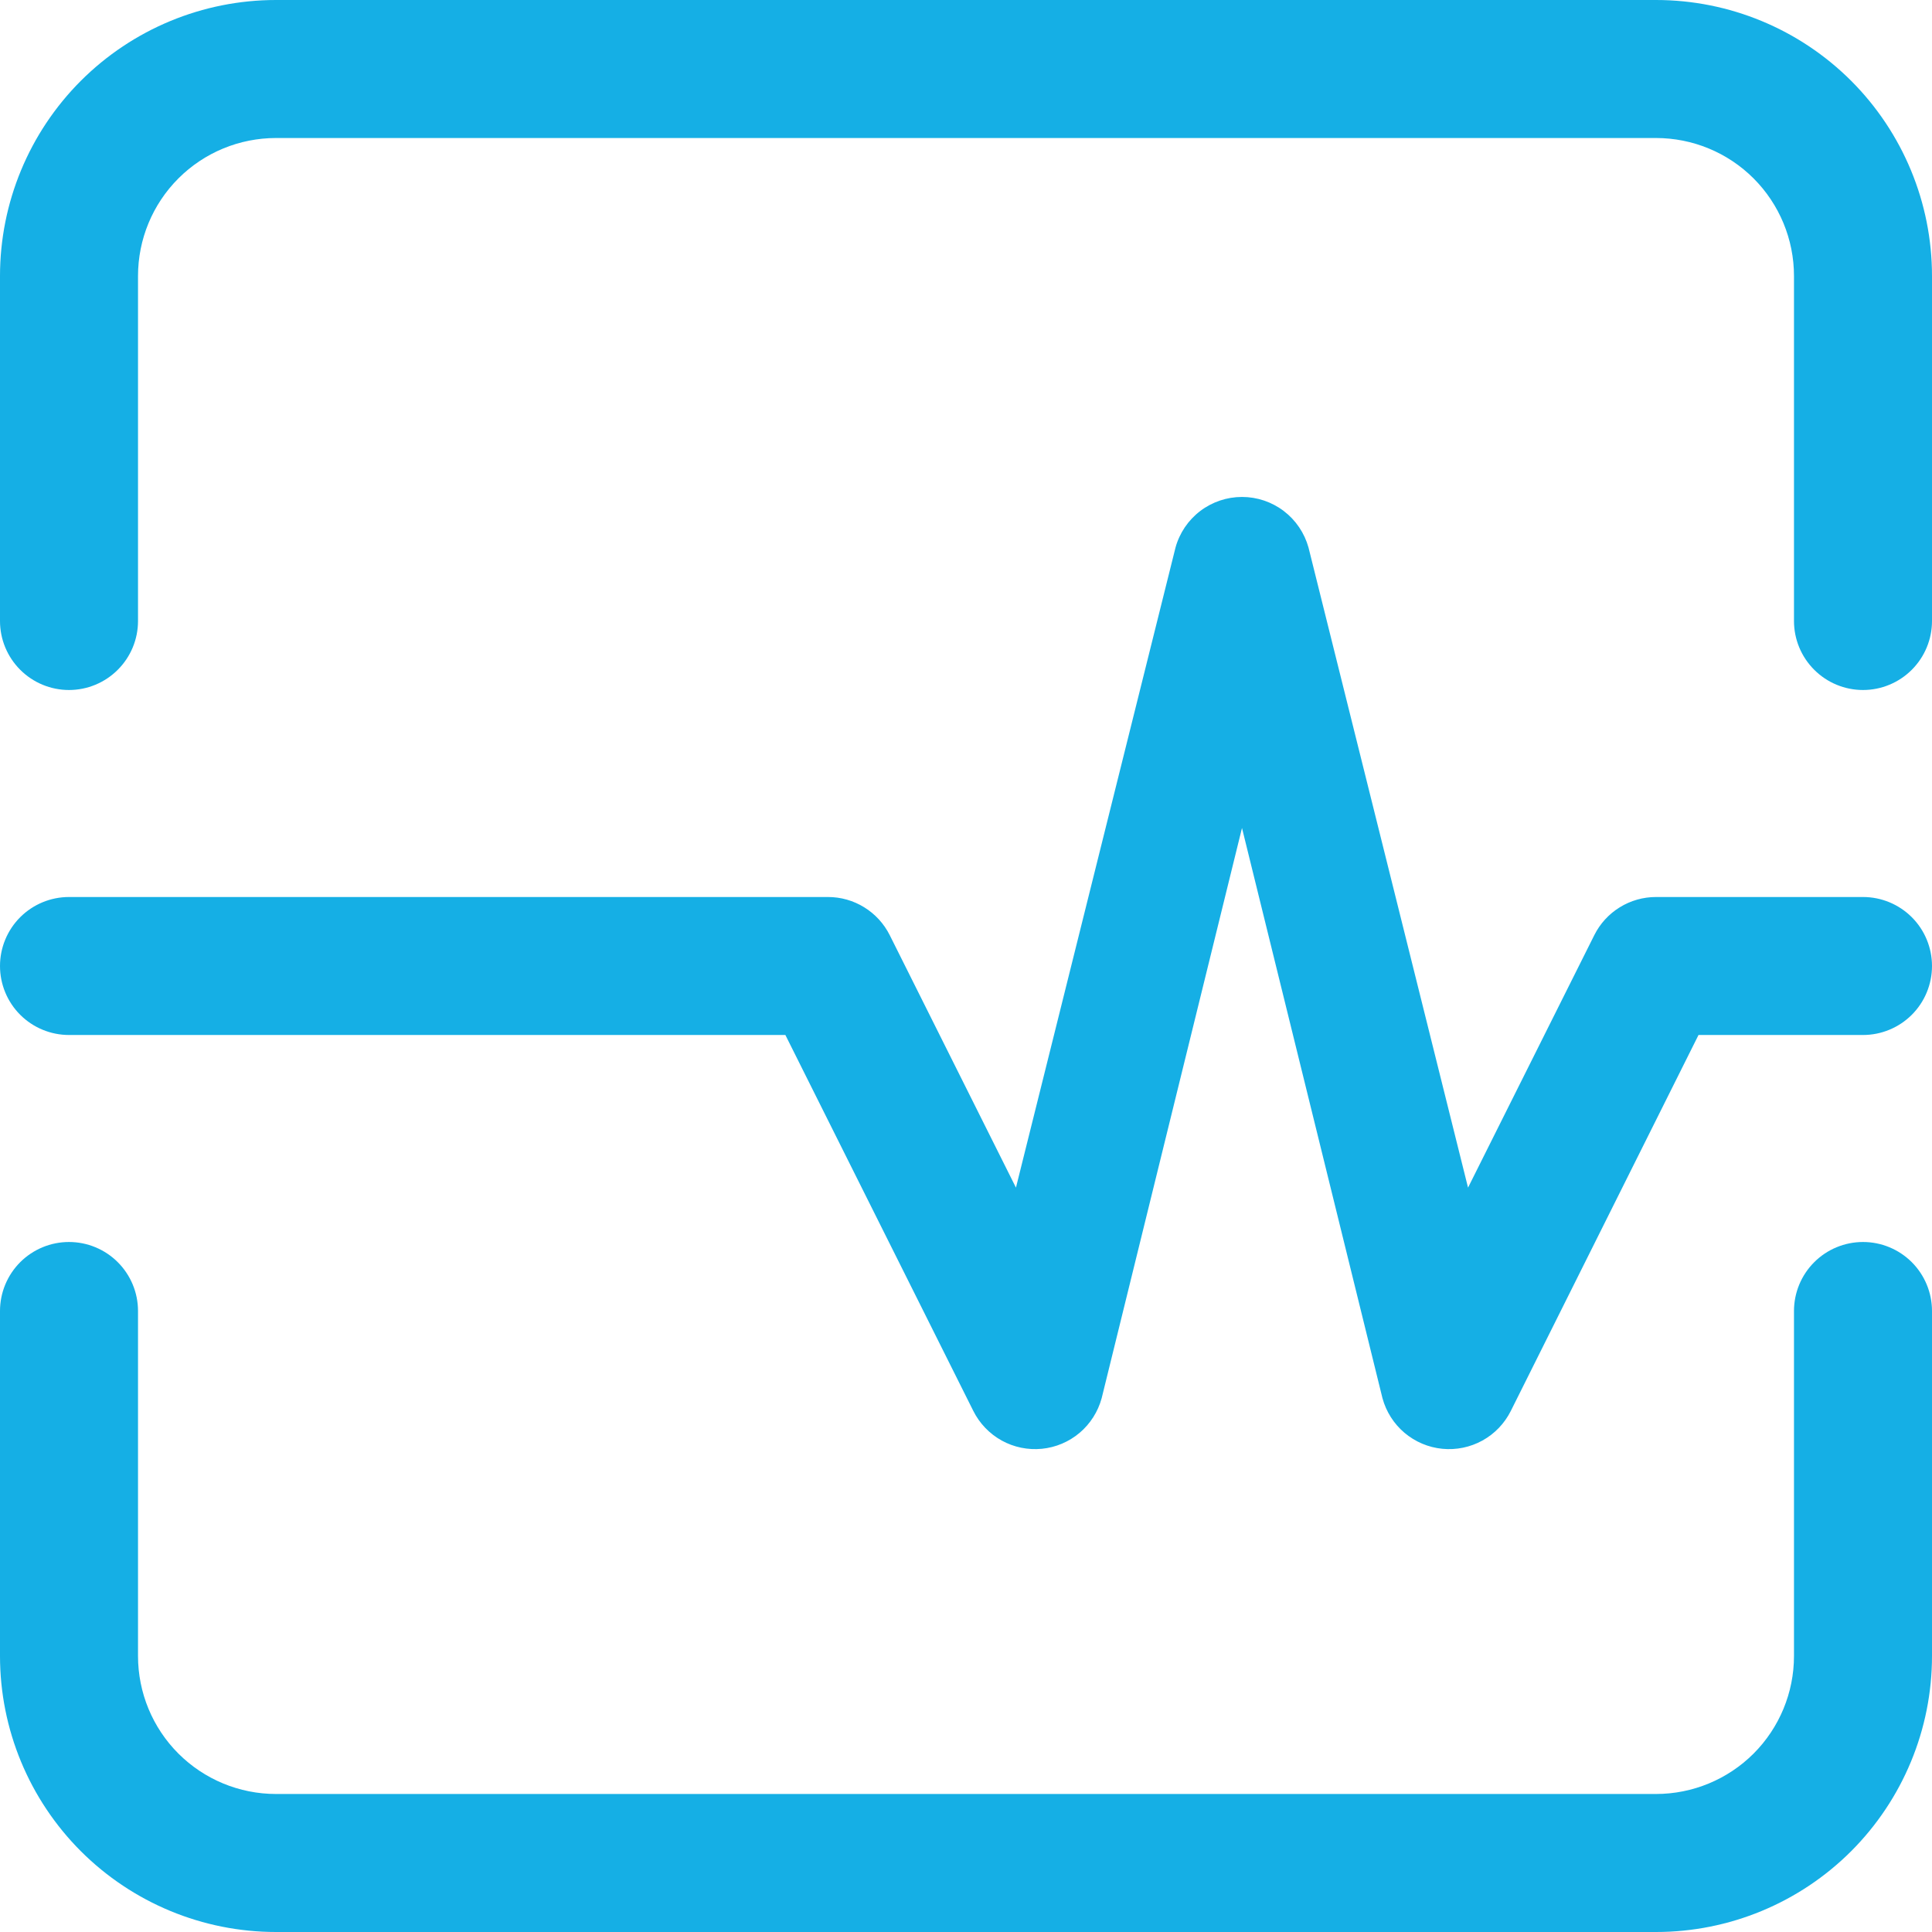
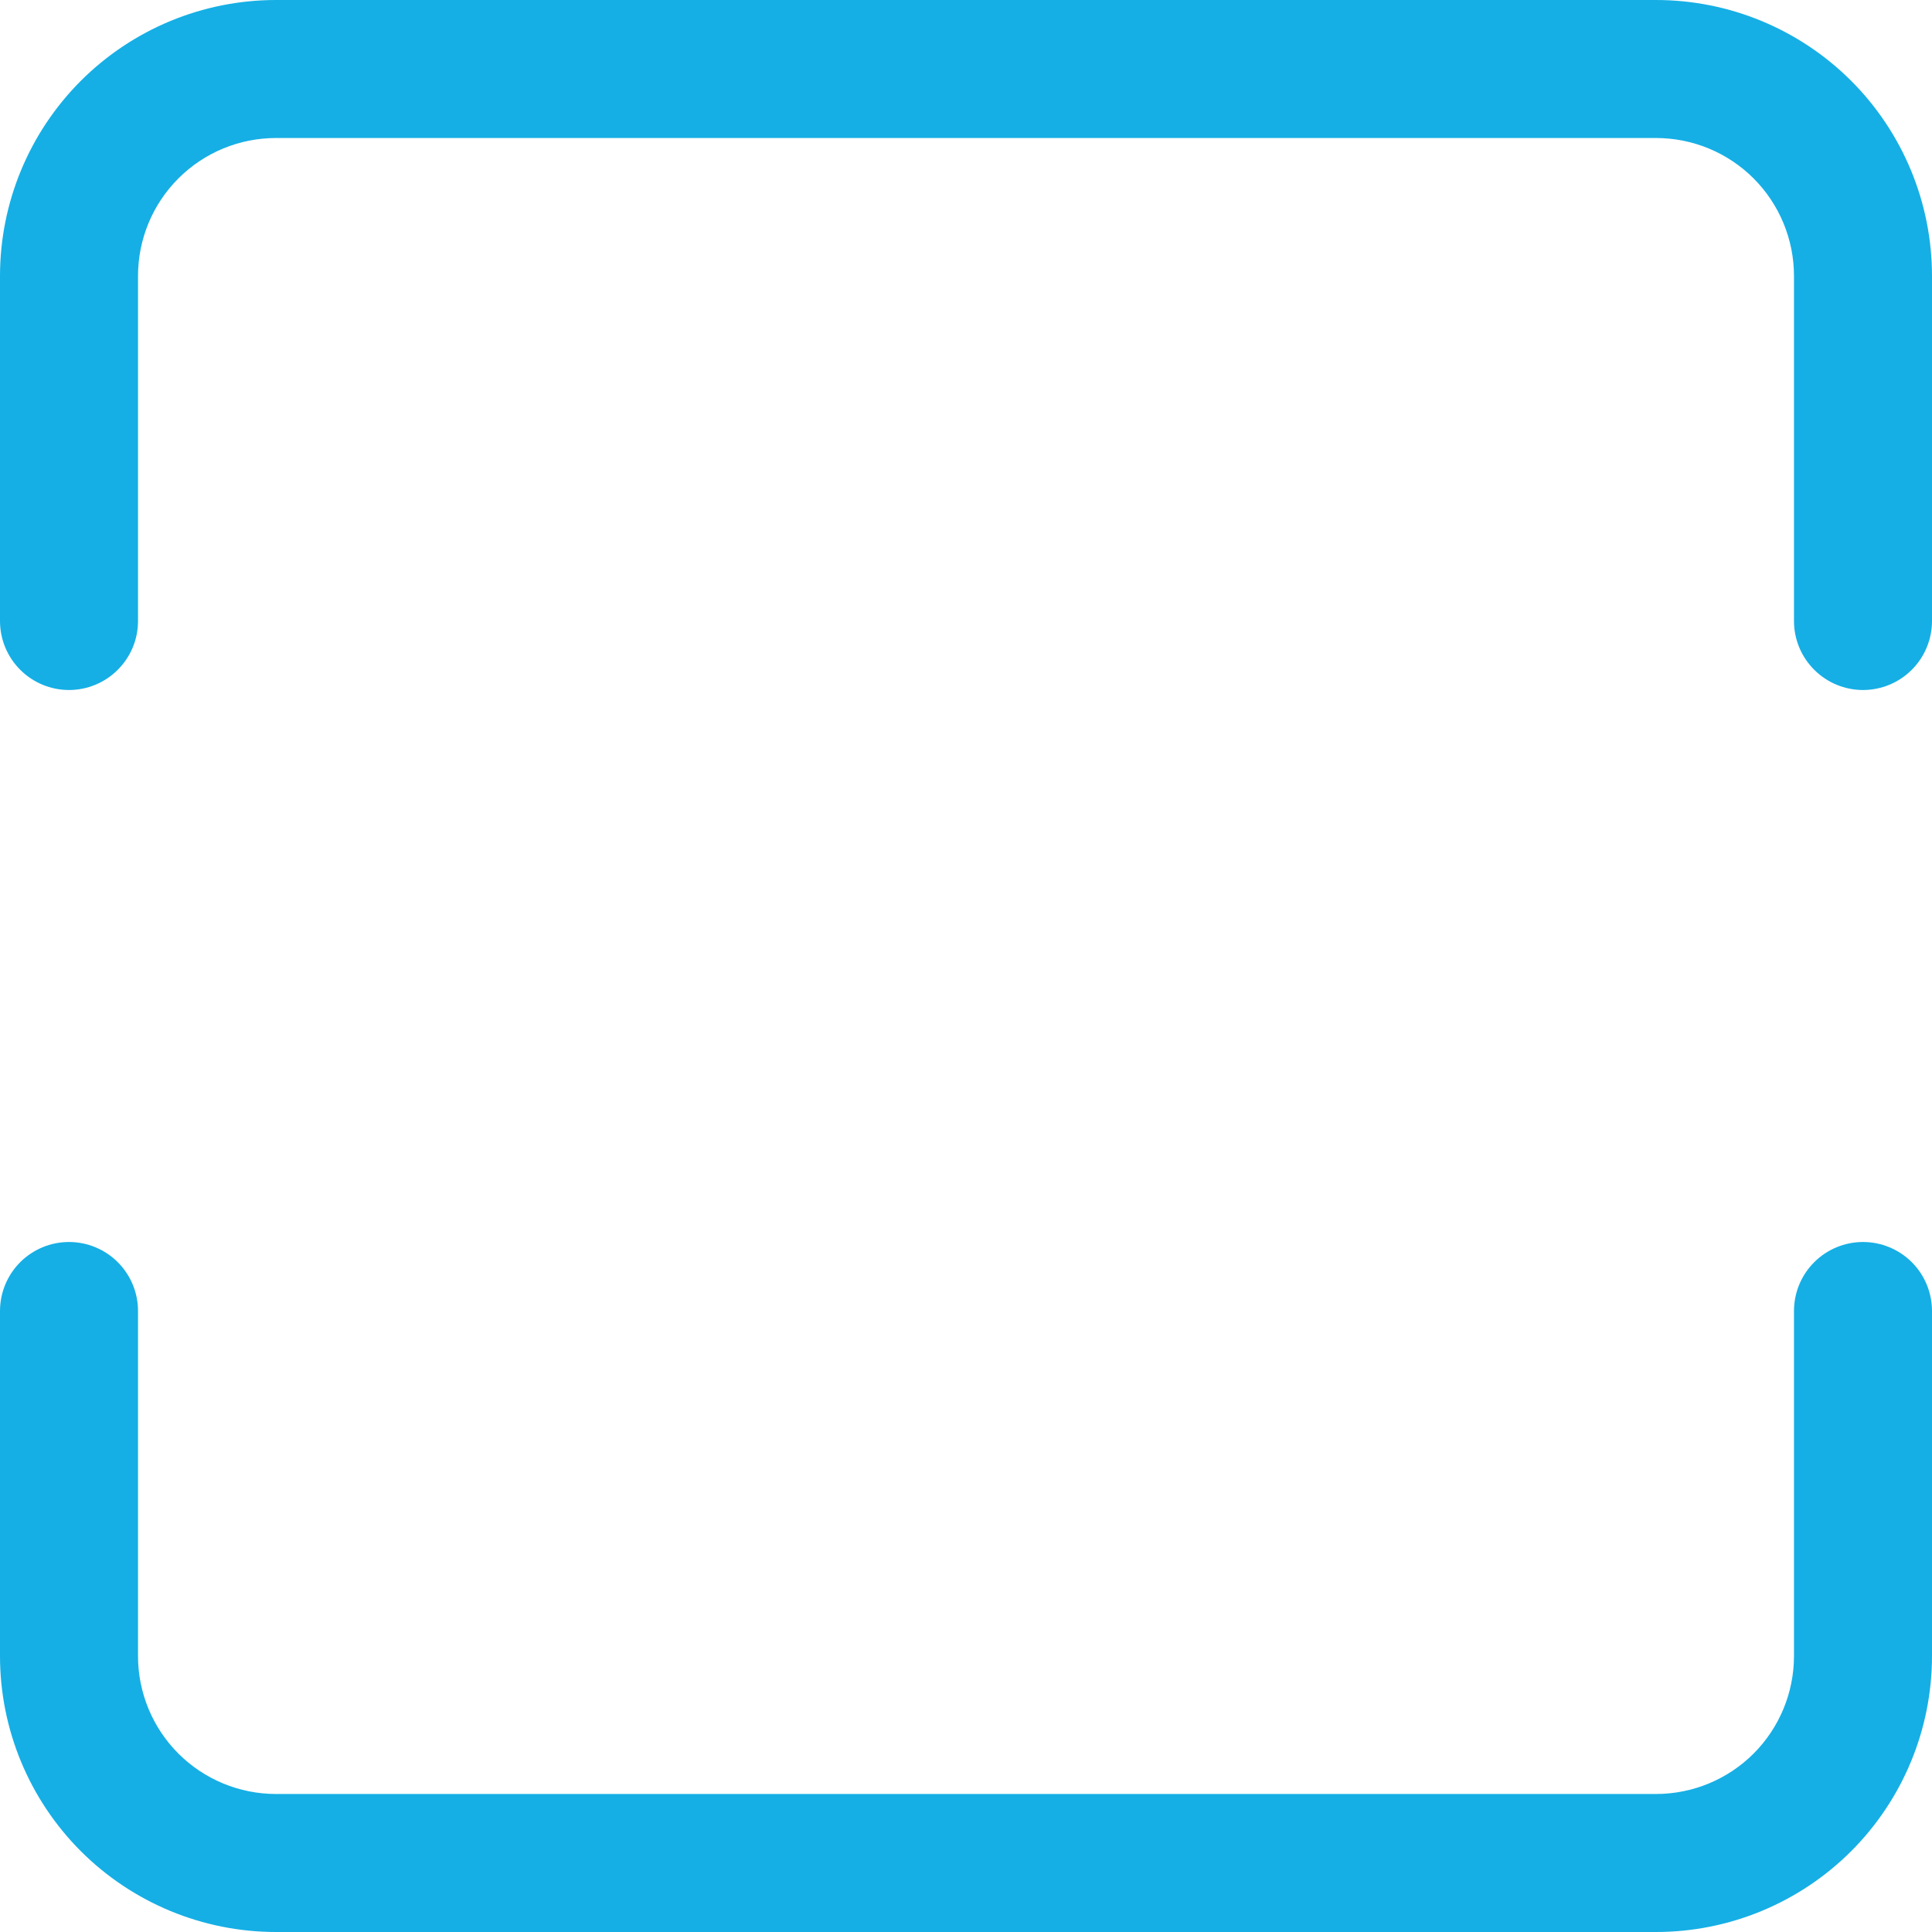
<svg xmlns="http://www.w3.org/2000/svg" width="55" height="55" viewBox="0 0 55 55" fill="none">
  <g clip-path="url(#clip0_1477_2652)">
    <path d="M47.143 3.929H7.857C6.815 3.929 5.816 4.342 5.079 5.079C4.342 5.816 3.929 6.815 3.929 7.857V17.679C3.929 18.2 3.722 18.699 3.353 19.067C2.985 19.436 2.485 19.643 1.964 19.643C1.443 19.643 0.944 19.436 0.575 19.067C0.207 18.699 0 18.2 0 17.679V7.857C0 5.773 0.828 3.775 2.301 2.301C3.775 0.828 5.773 0 7.857 0L47.143 0C49.227 0 51.225 0.828 52.699 2.301C54.172 3.775 55 5.773 55 7.857V17.679C55 18.2 54.793 18.699 54.425 19.067C54.056 19.436 53.557 19.643 53.036 19.643C52.515 19.643 52.015 19.436 51.647 19.067C51.278 18.699 51.071 18.2 51.071 17.679V7.857C51.071 6.815 50.657 5.816 49.921 5.079C49.184 4.342 48.185 3.929 47.143 3.929ZM1.964 35.357C2.485 35.357 2.985 35.564 3.353 35.932C3.722 36.301 3.929 36.8 3.929 37.321V47.143C3.929 48.185 4.342 49.184 5.079 49.921C5.816 50.657 6.815 51.071 7.857 51.071H47.143C48.185 51.071 49.184 50.657 49.921 49.921C50.657 49.184 51.071 48.185 51.071 47.143V37.321C51.071 36.8 51.278 36.301 51.647 35.932C52.015 35.564 52.515 35.357 53.036 35.357C53.557 35.357 54.056 35.564 54.425 35.932C54.793 36.301 55 36.8 55 37.321V47.143C55 49.227 54.172 51.225 52.699 52.699C51.225 54.172 49.227 55 47.143 55H7.857C5.773 55 3.775 54.172 2.301 52.699C0.828 51.225 0 49.227 0 47.143V37.321C0 36.8 0.207 36.301 0.575 35.932C0.944 35.564 1.443 35.357 1.964 35.357Z" fill="#15AFE5" />
-     <path d="M37.251 15.589C37.136 15.174 36.889 14.809 36.547 14.548C36.205 14.288 35.787 14.147 35.357 14.147C34.927 14.147 34.509 14.288 34.167 14.548C33.825 14.809 33.578 15.174 33.464 15.589L28.922 33.809L25.328 26.62C25.164 26.294 24.913 26.02 24.603 25.829C24.293 25.637 23.936 25.536 23.571 25.536H1.964C1.443 25.536 0.944 25.743 0.575 26.111C0.207 26.479 0 26.979 0 27.5C0 28.021 0.207 28.521 0.575 28.889C0.944 29.257 1.443 29.464 1.964 29.464H22.358L27.708 40.166C27.886 40.522 28.168 40.816 28.516 41.009C28.864 41.201 29.263 41.283 29.66 41.244C30.056 41.205 30.431 41.046 30.735 40.789C31.039 40.532 31.257 40.188 31.362 39.804L35.357 23.571L39.356 39.804C39.461 40.188 39.679 40.532 39.983 40.789C40.288 41.046 40.662 41.205 41.059 41.244C41.455 41.283 41.854 41.201 42.202 41.009C42.551 40.816 42.832 40.522 43.01 40.166L48.353 29.464H53.036C53.557 29.464 54.056 29.257 54.425 28.889C54.793 28.521 55 28.021 55 27.5C55 26.979 54.793 26.479 54.425 26.111C54.056 25.743 53.557 25.536 53.036 25.536H47.143C46.778 25.536 46.421 25.637 46.111 25.829C45.801 26.02 45.55 26.294 45.387 26.62L41.792 33.809L37.251 15.589Z" fill="#15AFE5" />
  </g>
  <defs>
    <clipPath id="clip0_1477_2652">
      <rect width="55" height="55" fill="white" />
    </clipPath>
  </defs>
</svg>